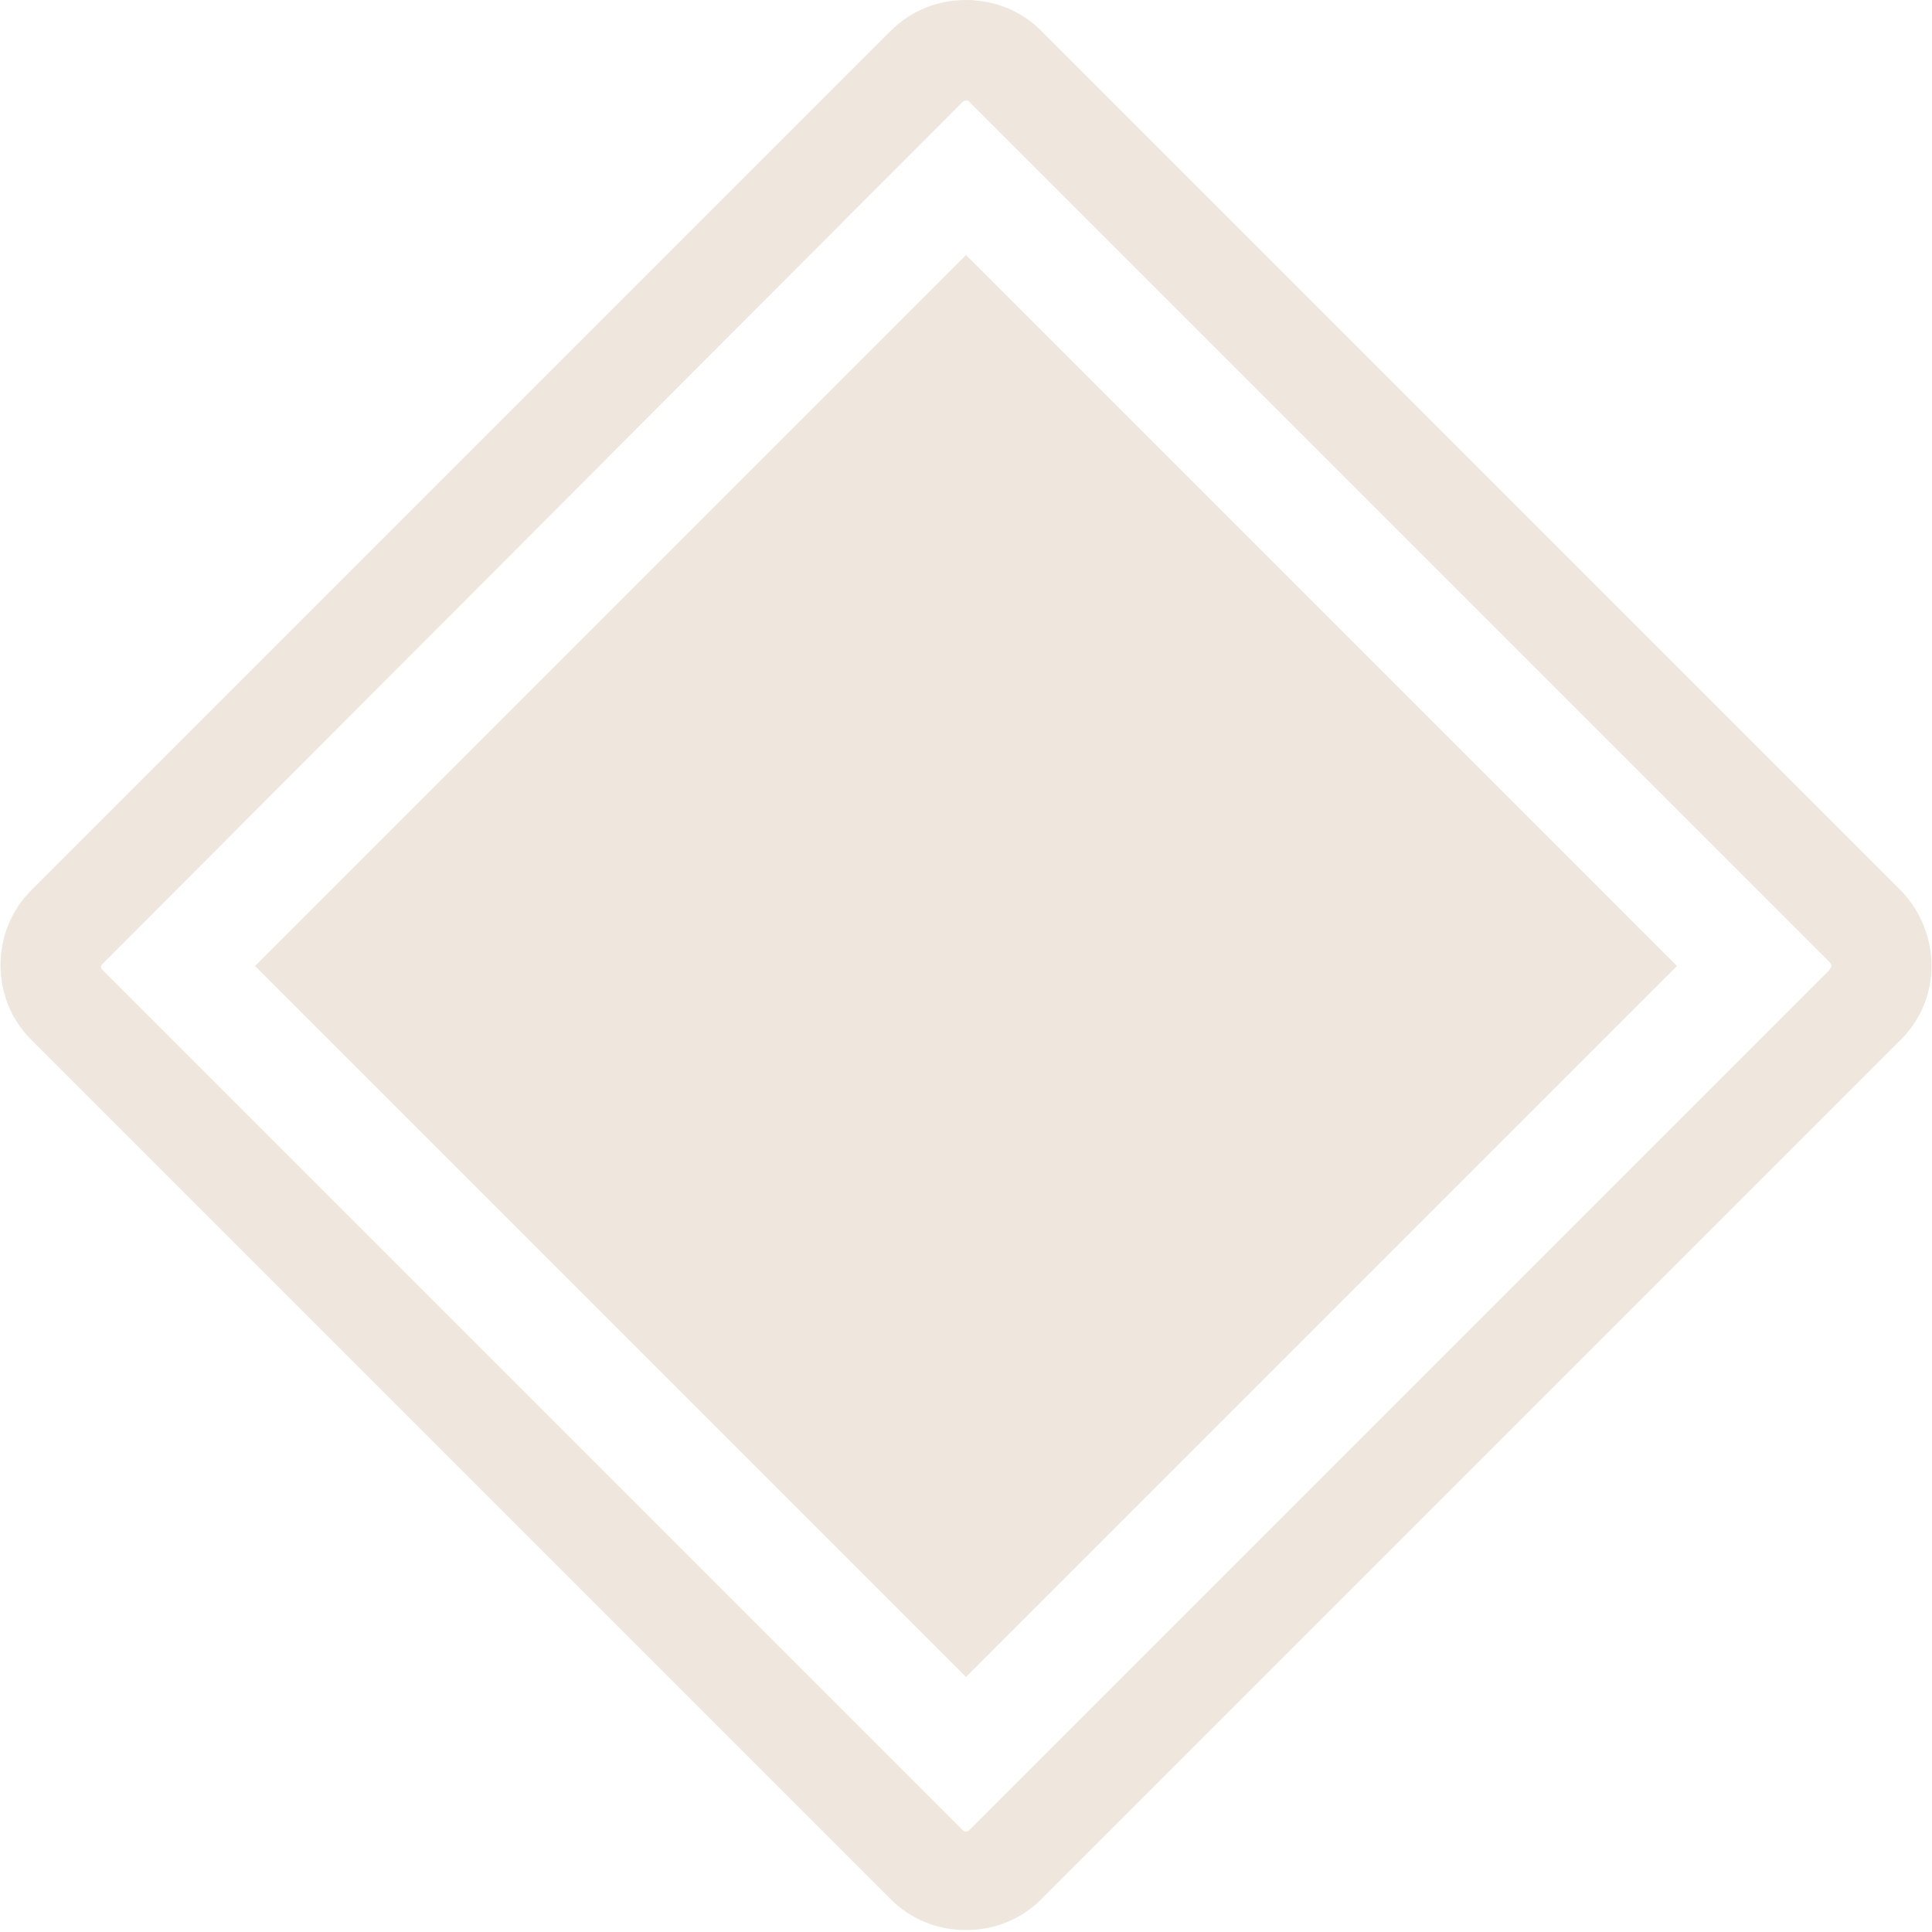
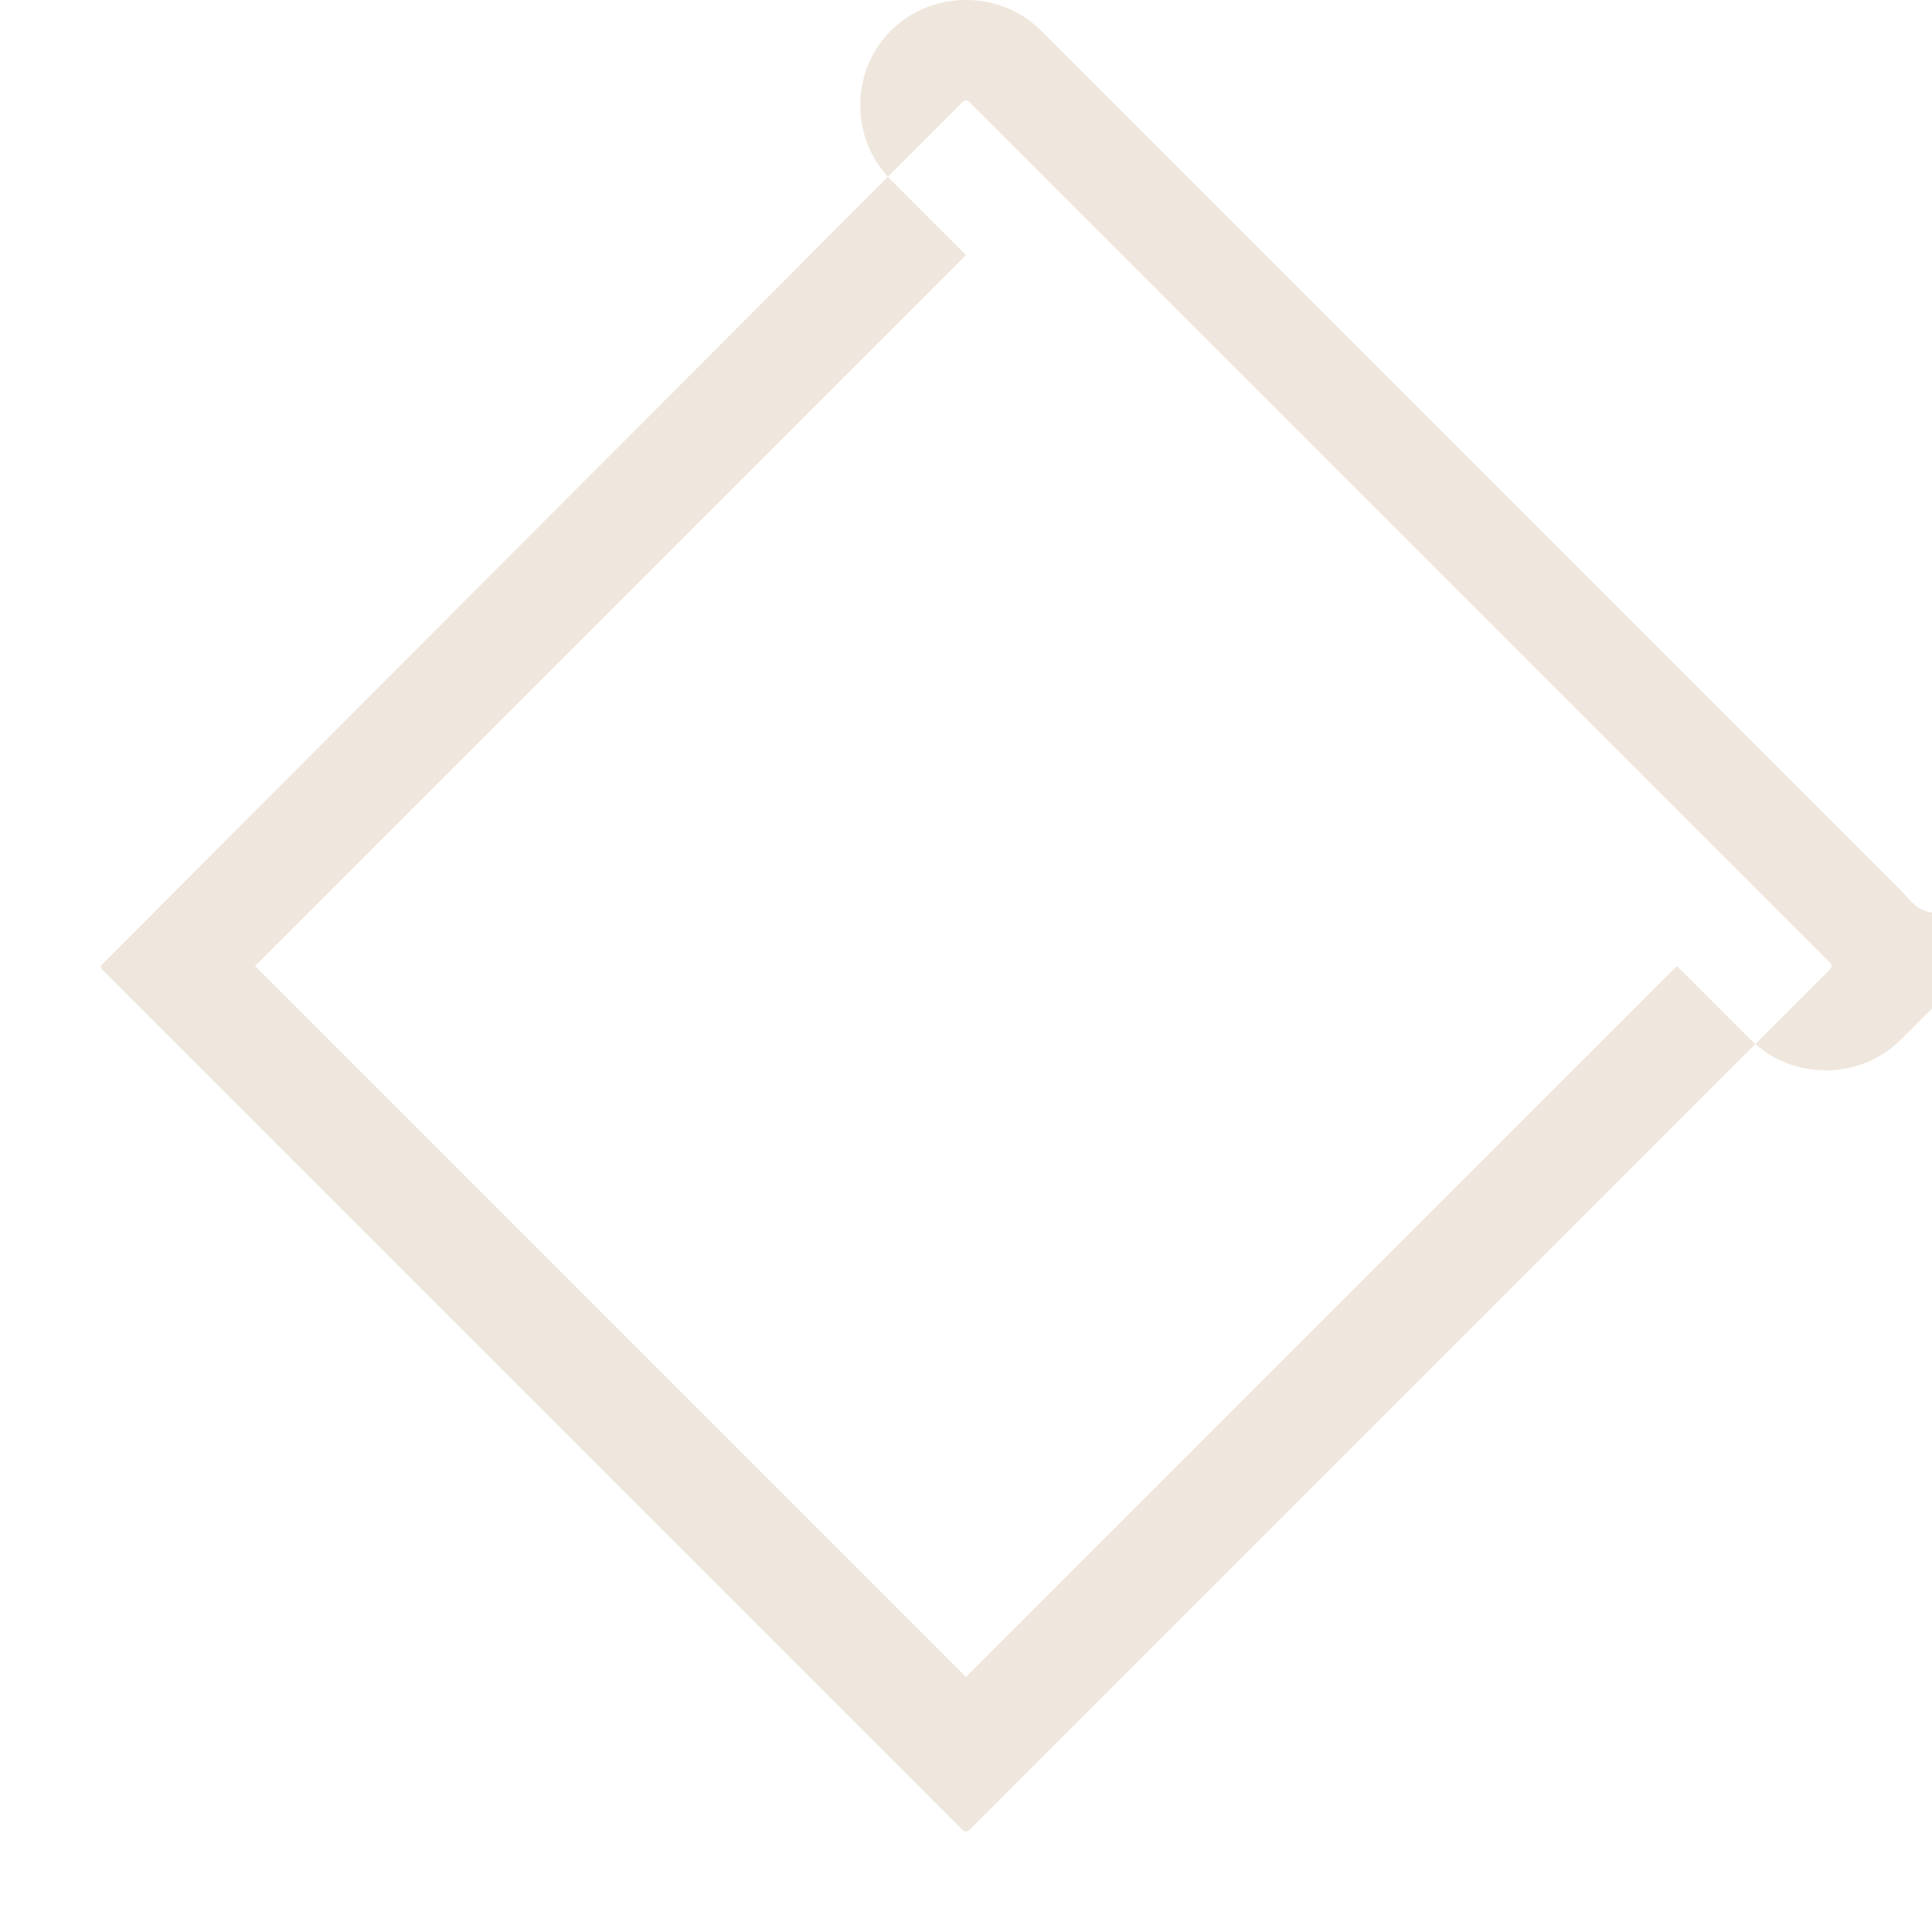
<svg xmlns="http://www.w3.org/2000/svg" version="1.1" id="street2" x="0px" y="0px" viewBox="0 0 100 100" enable-background="new 0 0 100 100" xml:space="preserve">
-   <path fill="#EFE7DD" d="M98.4,46.1L53.9,1.6C52.8,0.5,51.4,0,50,0c-1.4,0-2.8,0.5-3.9,1.6L1.6,46.1c-2.1,2.1-2.1,5.6,0,7.7  l44.5,44.5c1.1,1.1,2.5,1.6,3.9,1.6c1.4,0,2.8-0.5,3.9-1.6l44.5-44.5C100.5,51.7,100.5,48.3,98.4,46.1z M94.7,50.2L50.2,94.7  c0,0-0.1,0.1-0.2,0.1c-0.1,0-0.1,0-0.2-0.1L5.3,50.2c-0.1-0.1-0.1-0.2,0-0.3L49.8,5.3c0,0,0.1-0.1,0.2-0.1c0.1,0,0.1,0,0.2,0.1  l44.5,44.5c0,0,0.1,0.1,0.1,0.2C94.8,50.1,94.7,50.1,94.7,50.2z M13.2,50L50,86.8L86.8,50L50,13.2L13.2,50z" />
+   <path fill="#EFE7DD" d="M98.4,46.1L53.9,1.6C52.8,0.5,51.4,0,50,0c-1.4,0-2.8,0.5-3.9,1.6c-2.1,2.1-2.1,5.6,0,7.7  l44.5,44.5c1.1,1.1,2.5,1.6,3.9,1.6c1.4,0,2.8-0.5,3.9-1.6l44.5-44.5C100.5,51.7,100.5,48.3,98.4,46.1z M94.7,50.2L50.2,94.7  c0,0-0.1,0.1-0.2,0.1c-0.1,0-0.1,0-0.2-0.1L5.3,50.2c-0.1-0.1-0.1-0.2,0-0.3L49.8,5.3c0,0,0.1-0.1,0.2-0.1c0.1,0,0.1,0,0.2,0.1  l44.5,44.5c0,0,0.1,0.1,0.1,0.2C94.8,50.1,94.7,50.1,94.7,50.2z M13.2,50L50,86.8L86.8,50L50,13.2L13.2,50z" />
</svg>